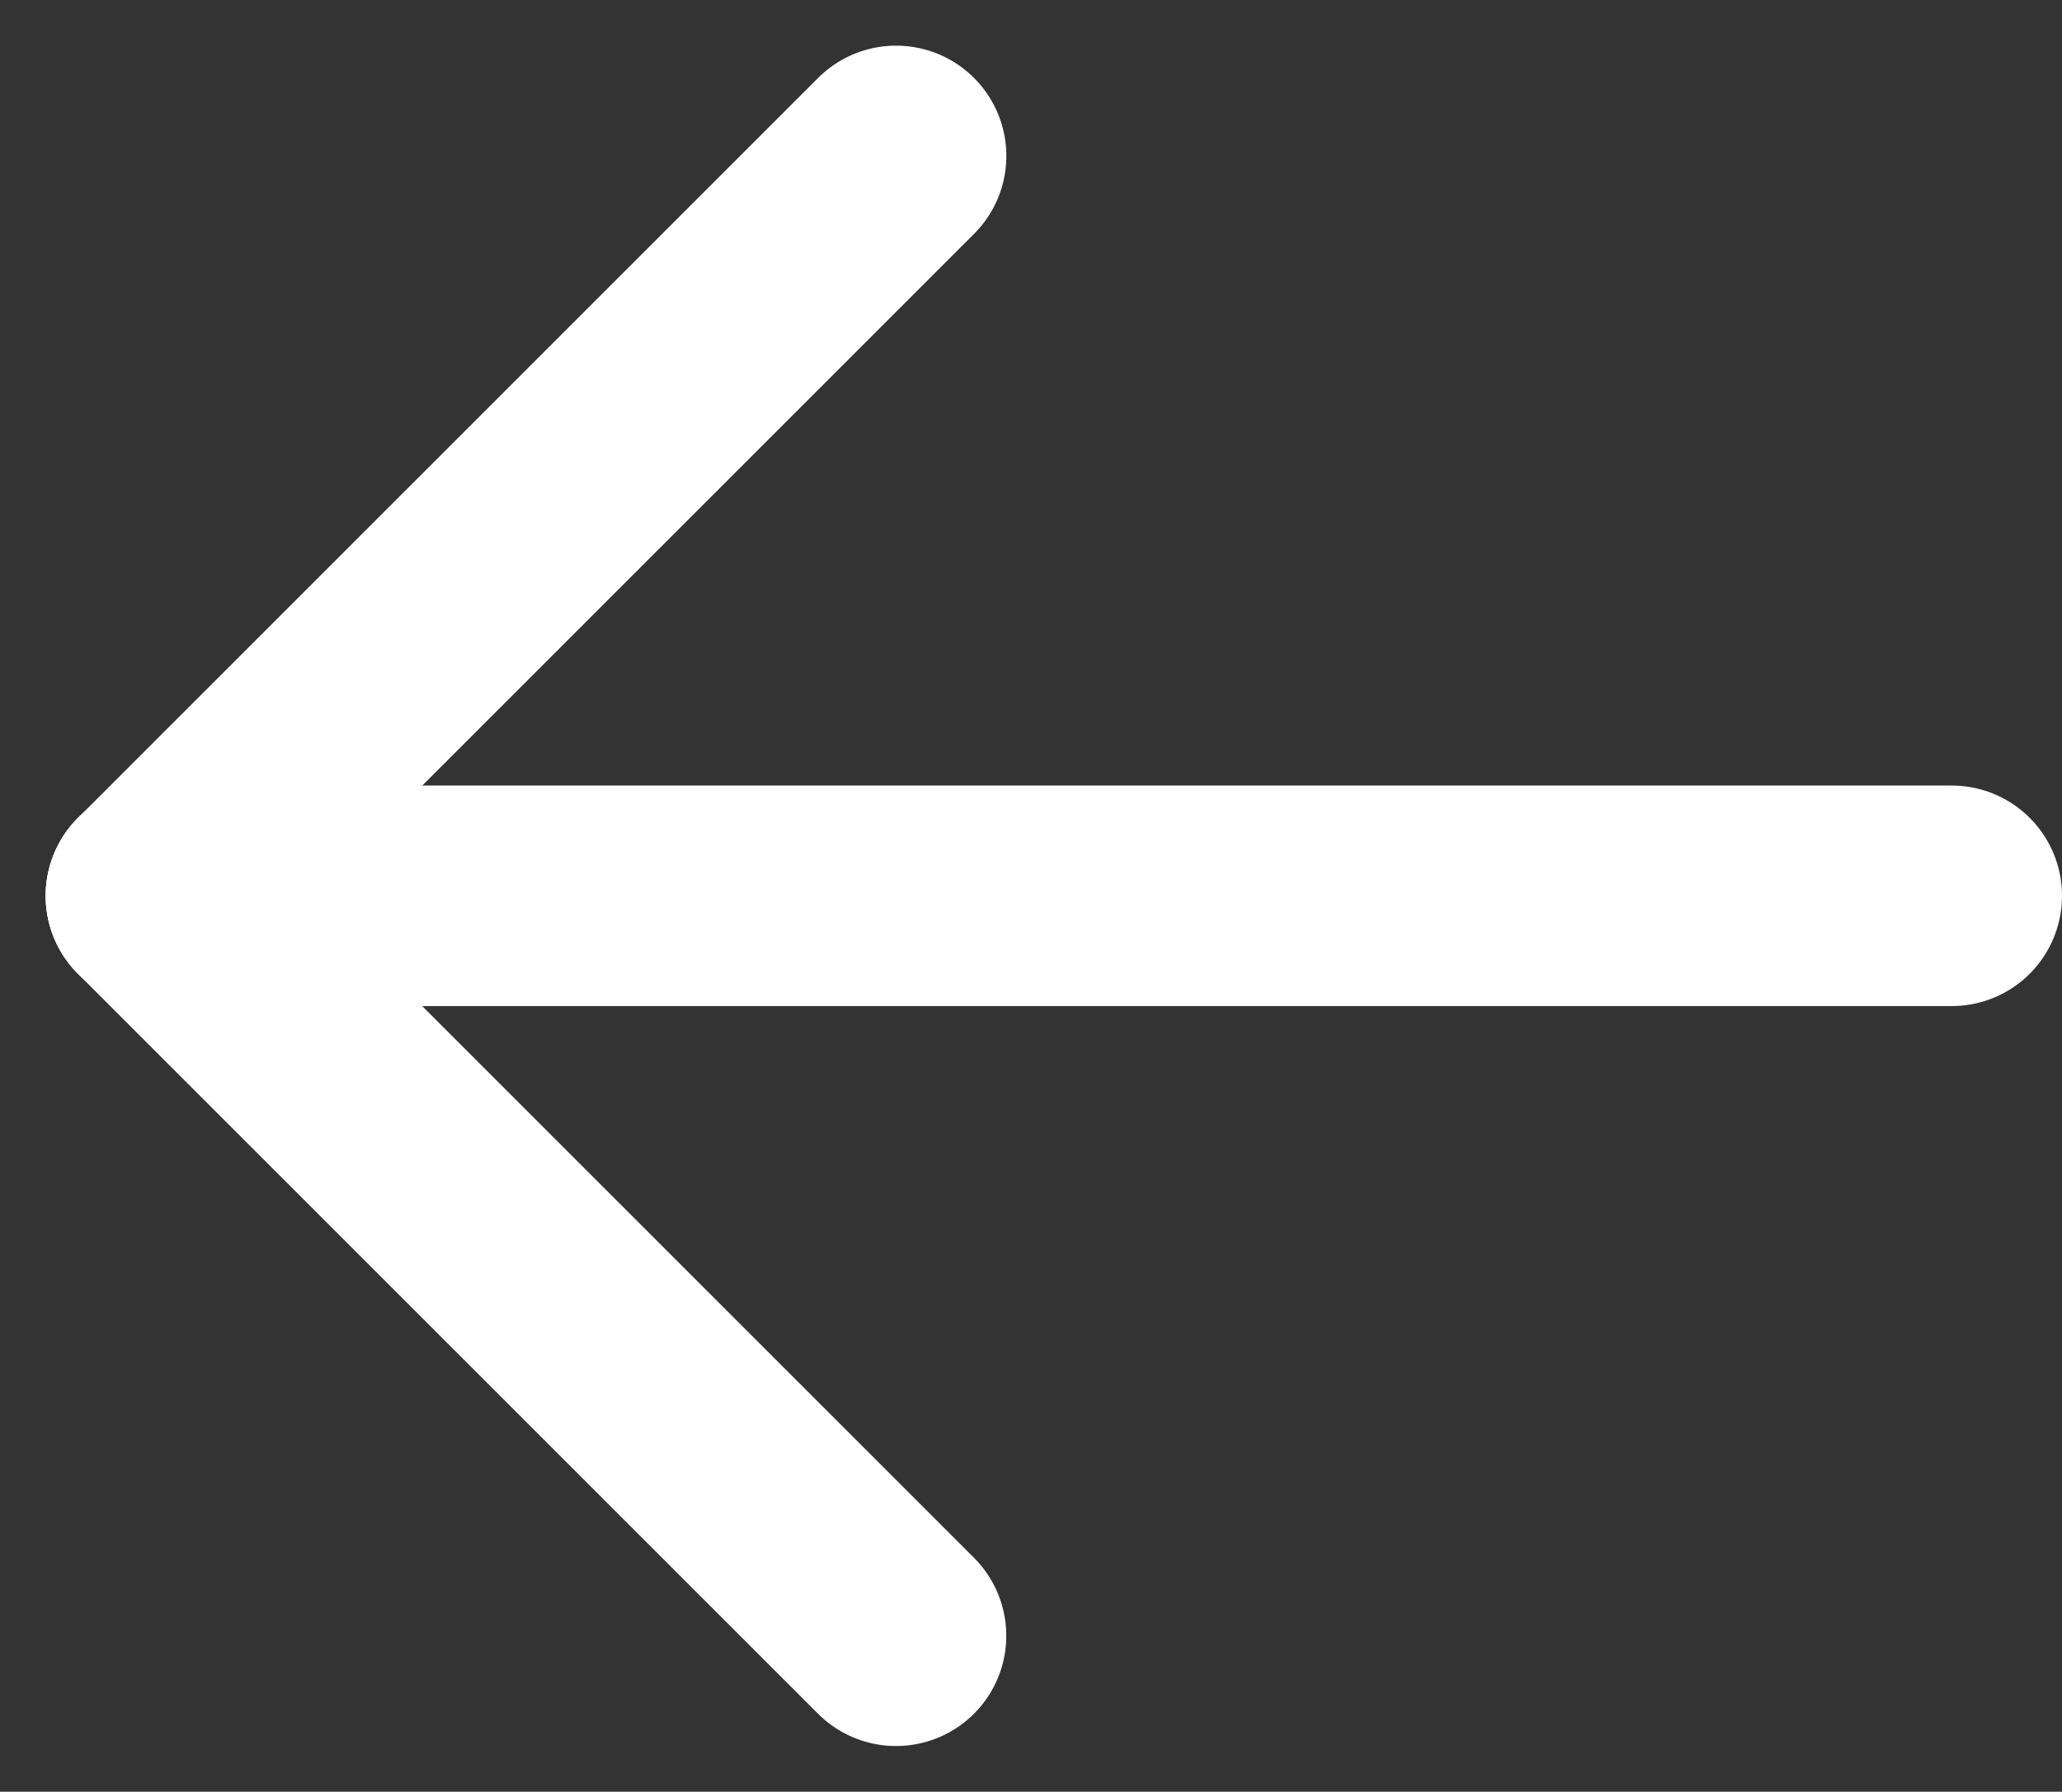
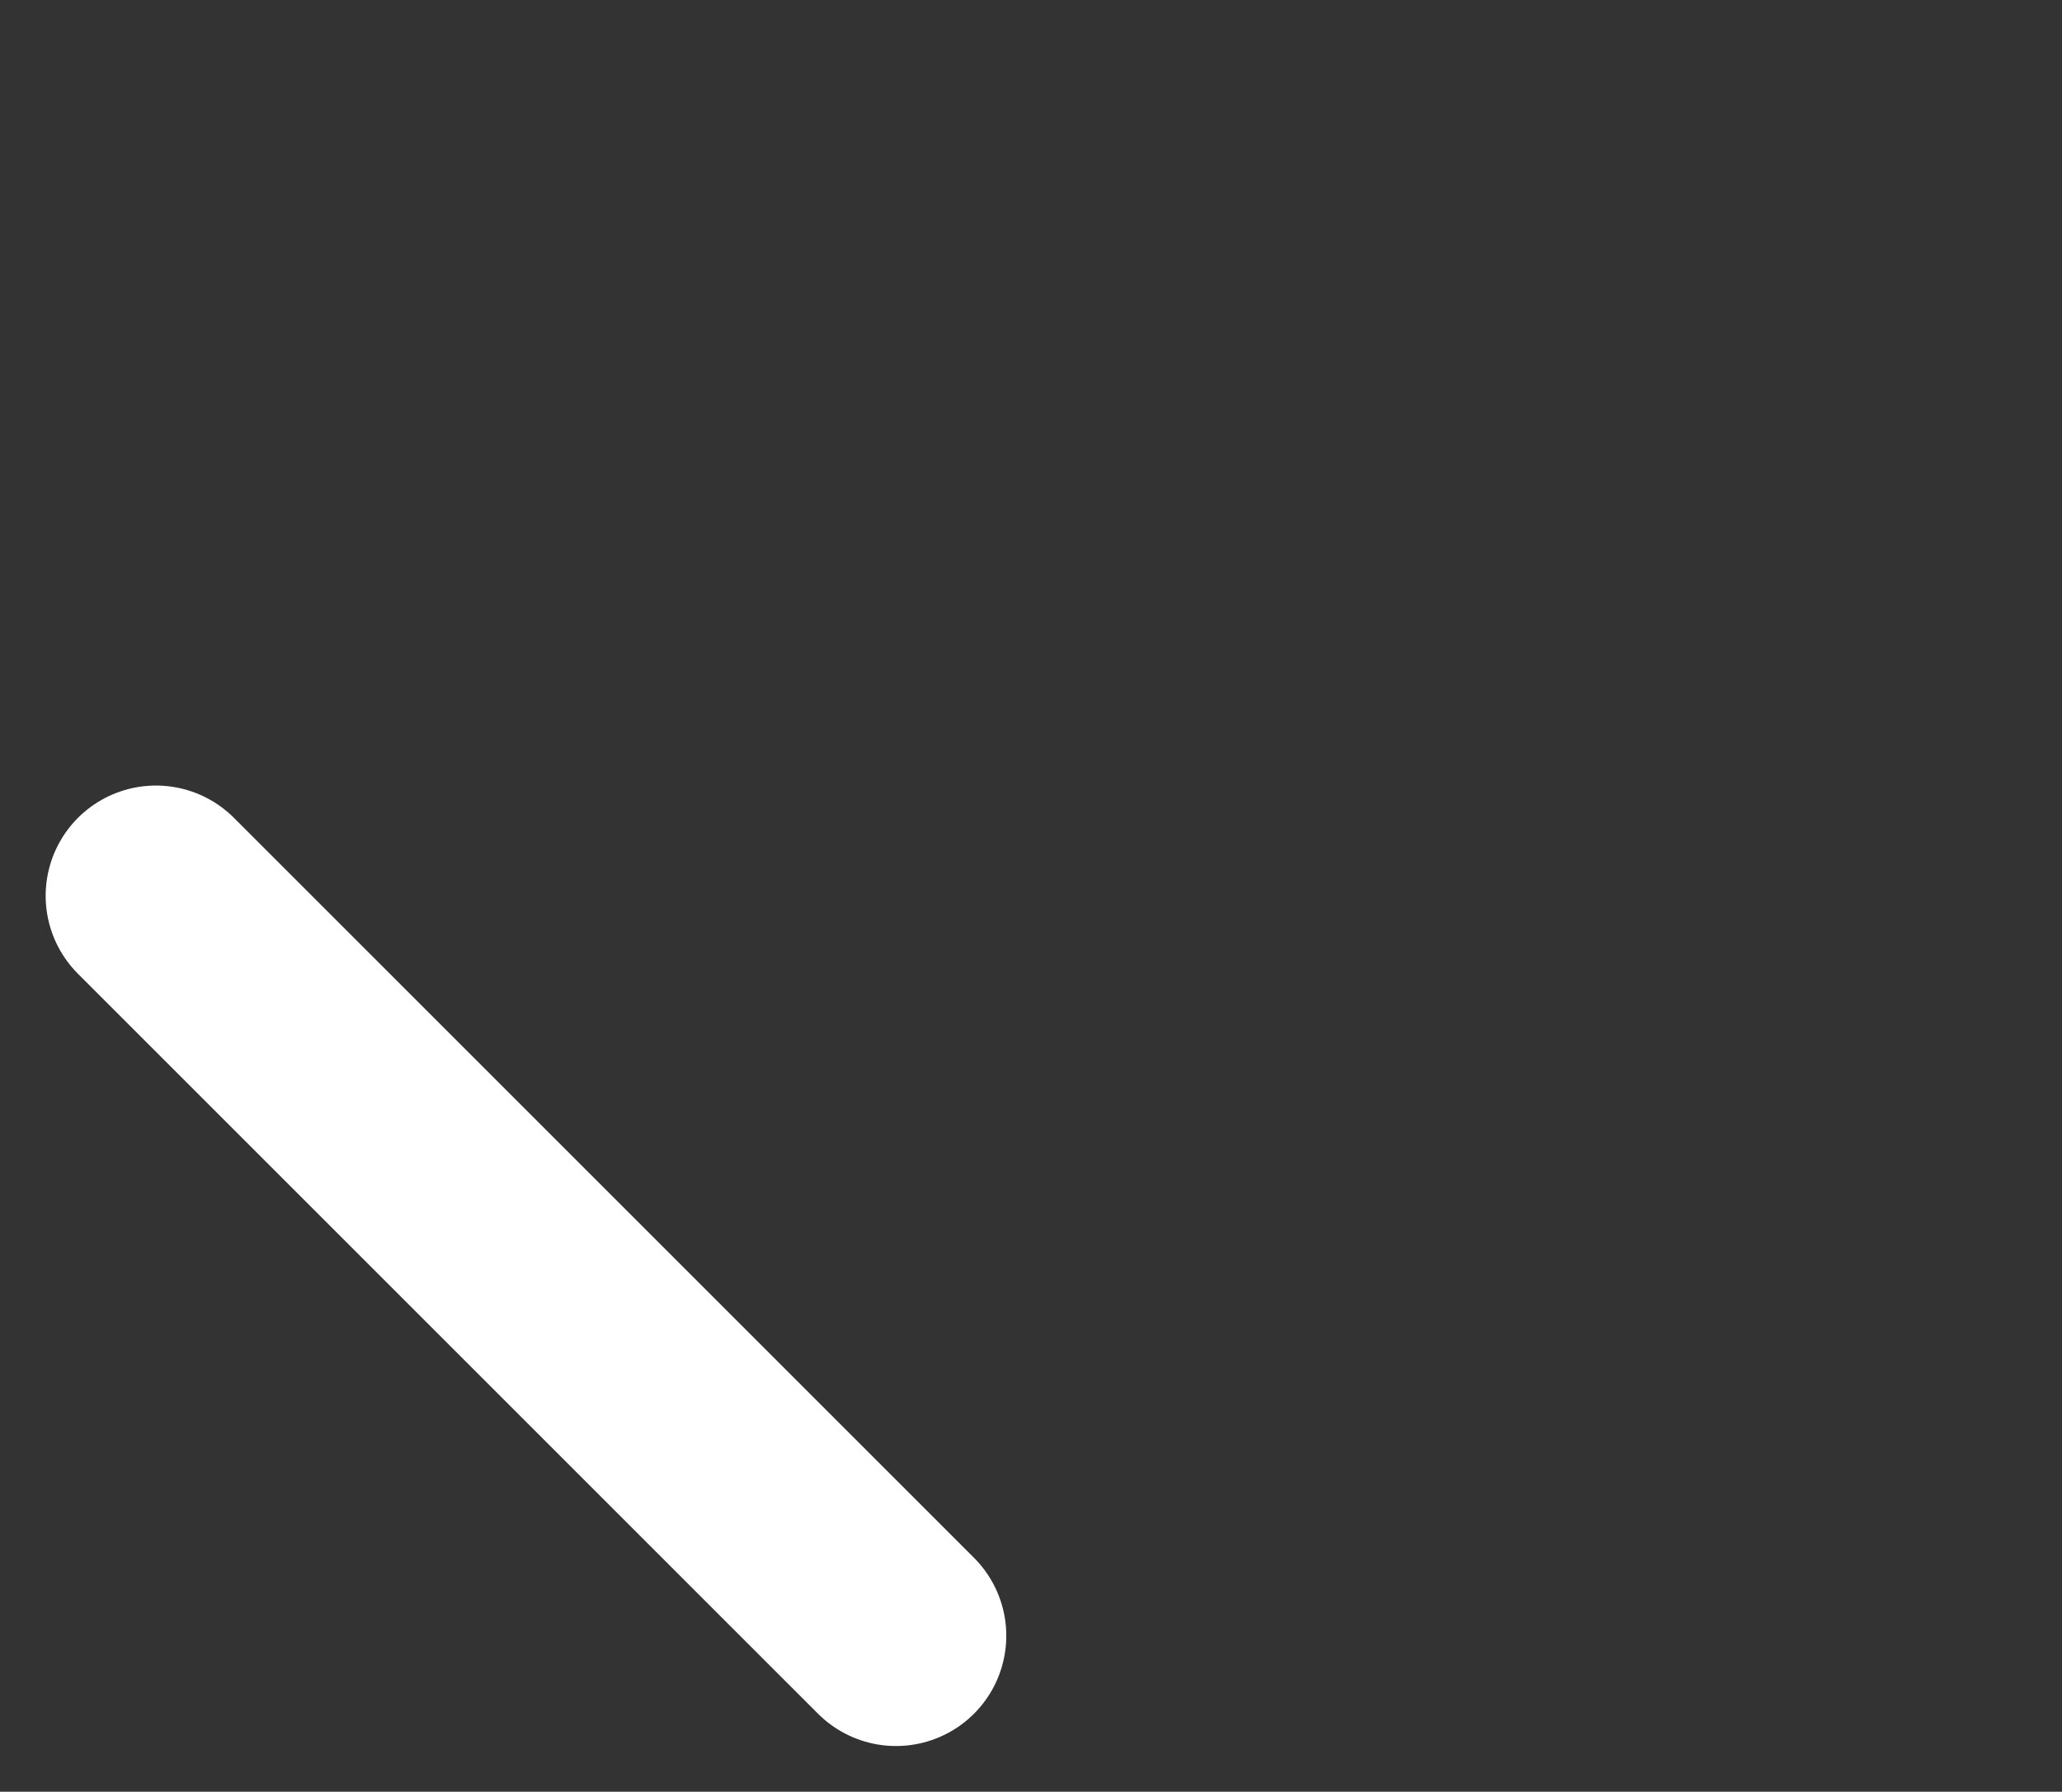
<svg xmlns="http://www.w3.org/2000/svg" width="18.697" height="16.249" viewBox="0 0 18.697 16.249">
  <rect x="0" y="0" width="18.697" height="16.249" fill="#333333" stroke="none" />
  <g id="seta" transform="translate(950.062 1.414)">
-     <path id="Caminho_11771" data-name="Caminho 11771" d="M0,9.49V0" transform="translate(-941.937 0) rotate(45)" fill="none" stroke="#fff" stroke-linecap="round" stroke-width="2" />
    <path id="Caminho_11772" data-name="Caminho 11772" d="M0,0V9.49" transform="translate(-948.648 6.71) rotate(-45)" fill="none" stroke="#fff" stroke-linecap="round" stroke-width="2" />
-     <path id="Caminho_16976" data-name="Caminho 16976" d="M0,0V16.283" transform="translate(-932.365 6.71) rotate(90)" fill="none" stroke="#fff" stroke-linecap="round" stroke-width="2" />
  </g>
</svg>